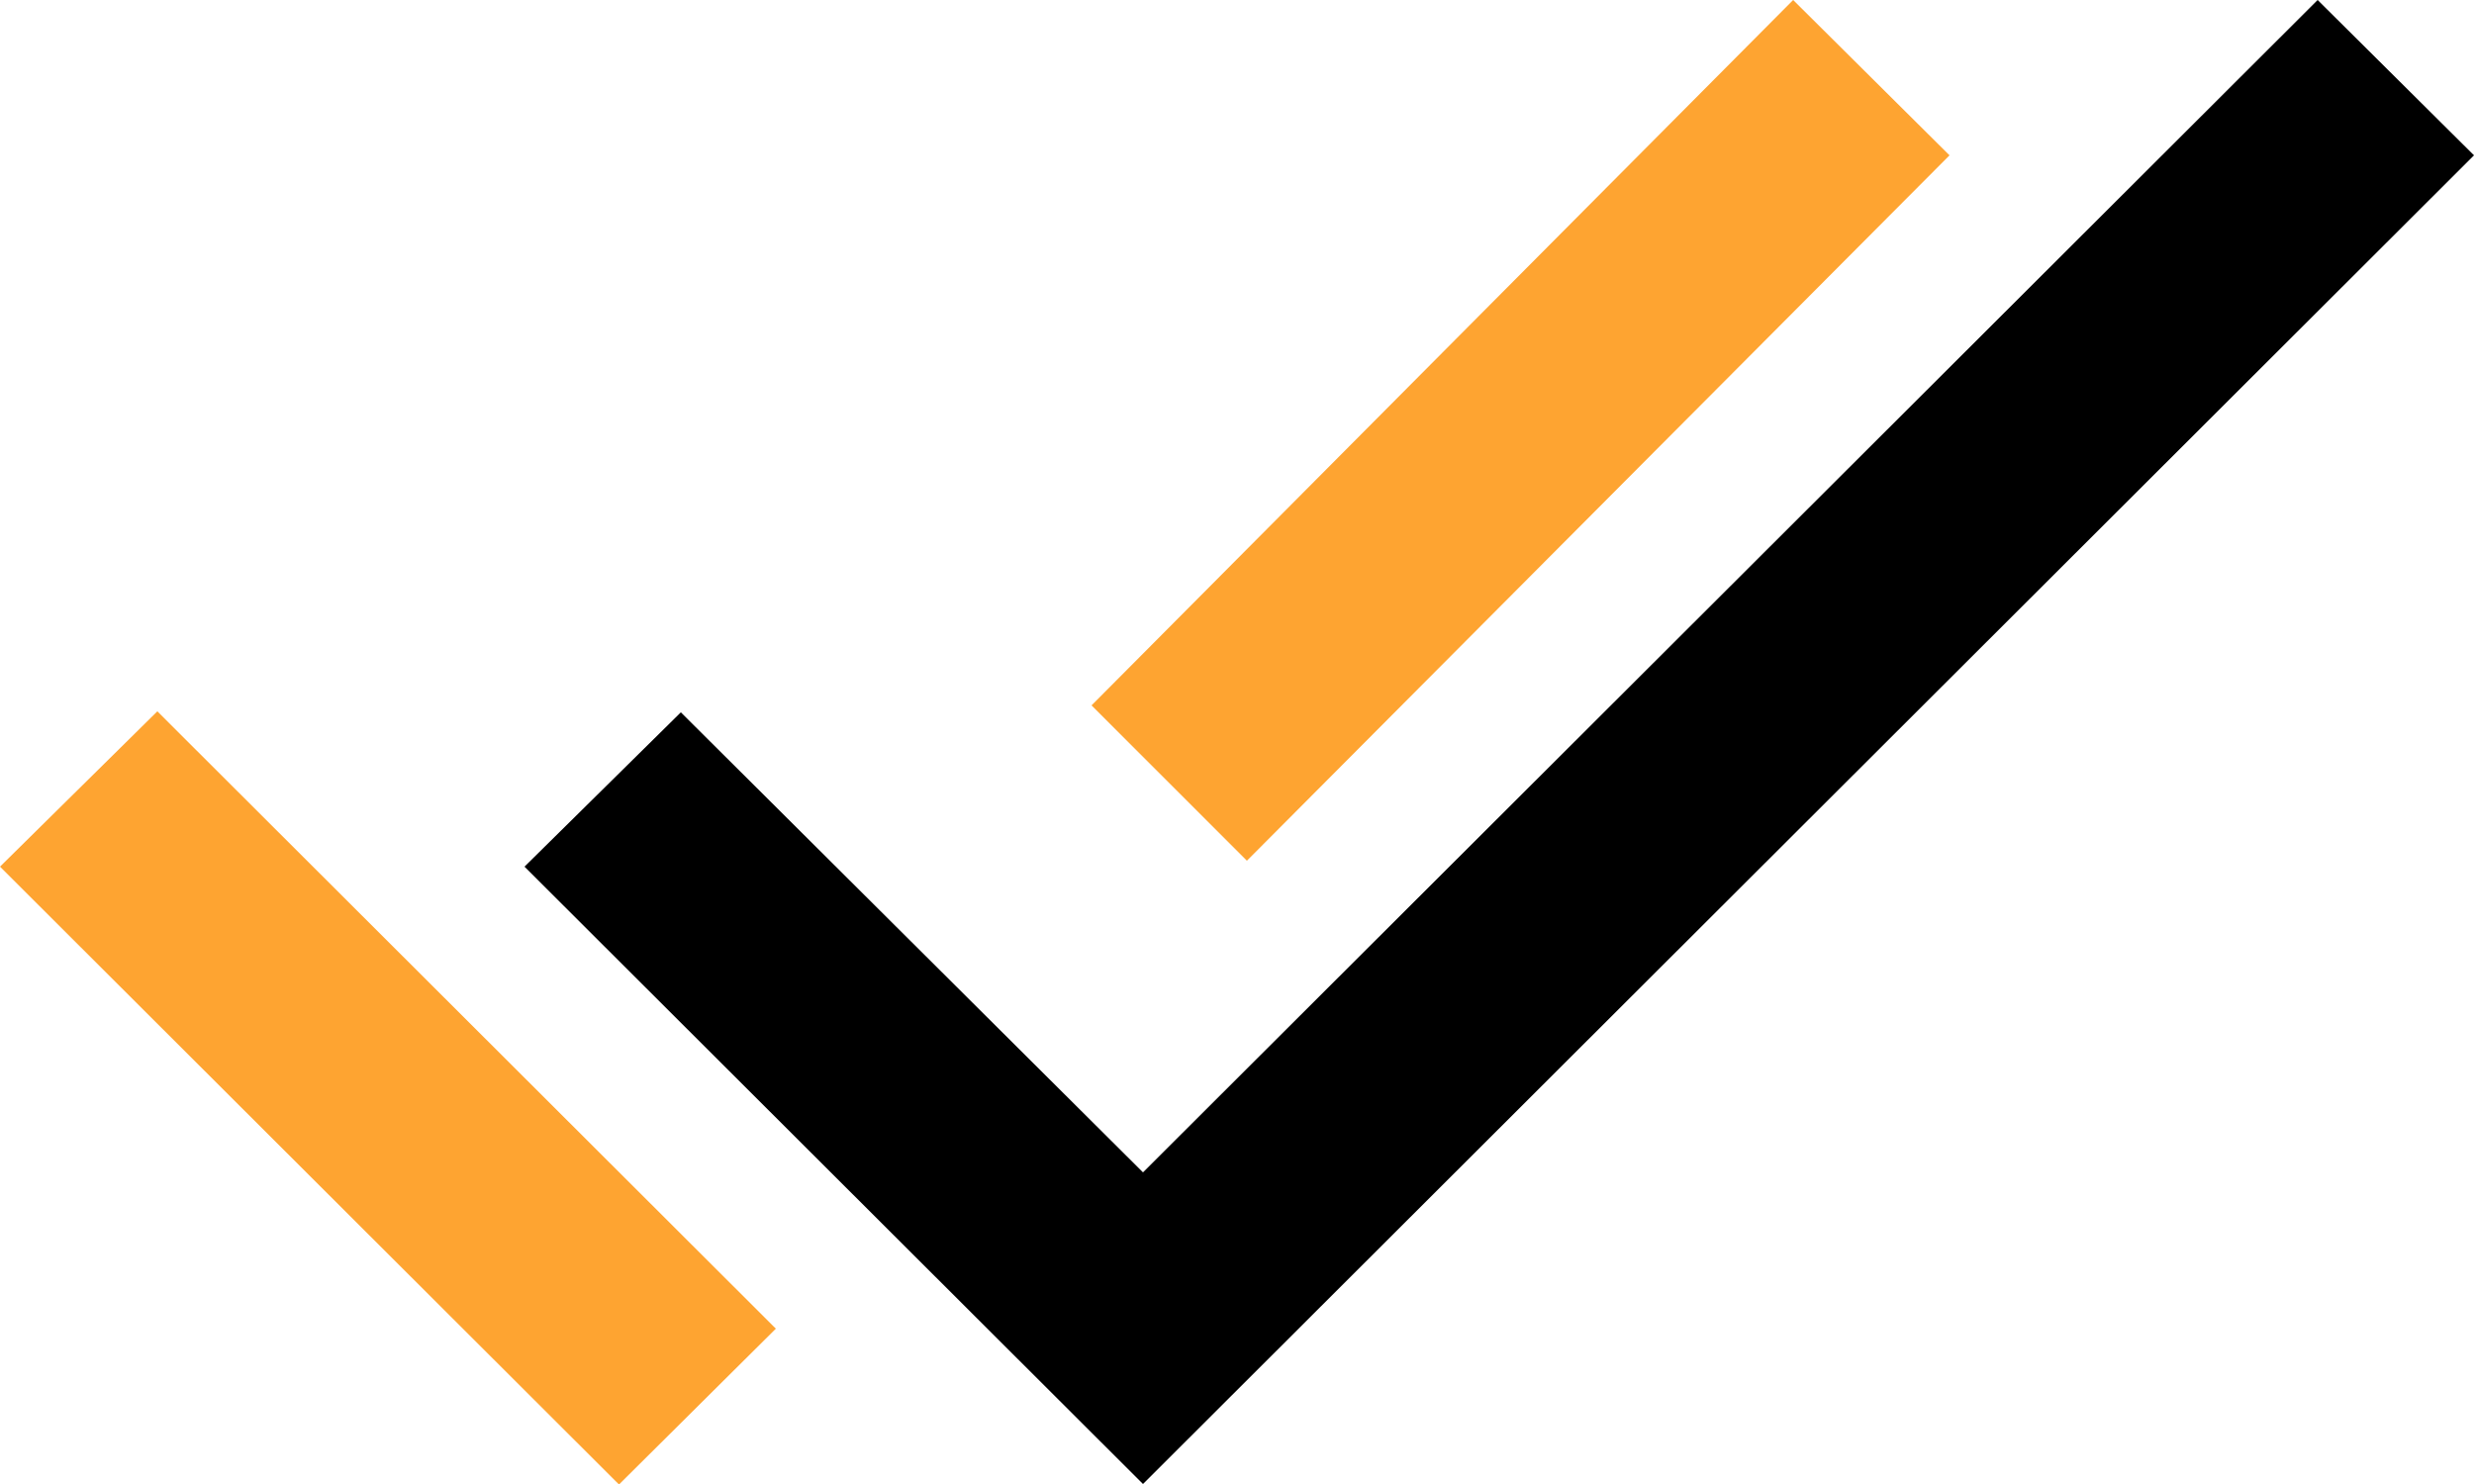
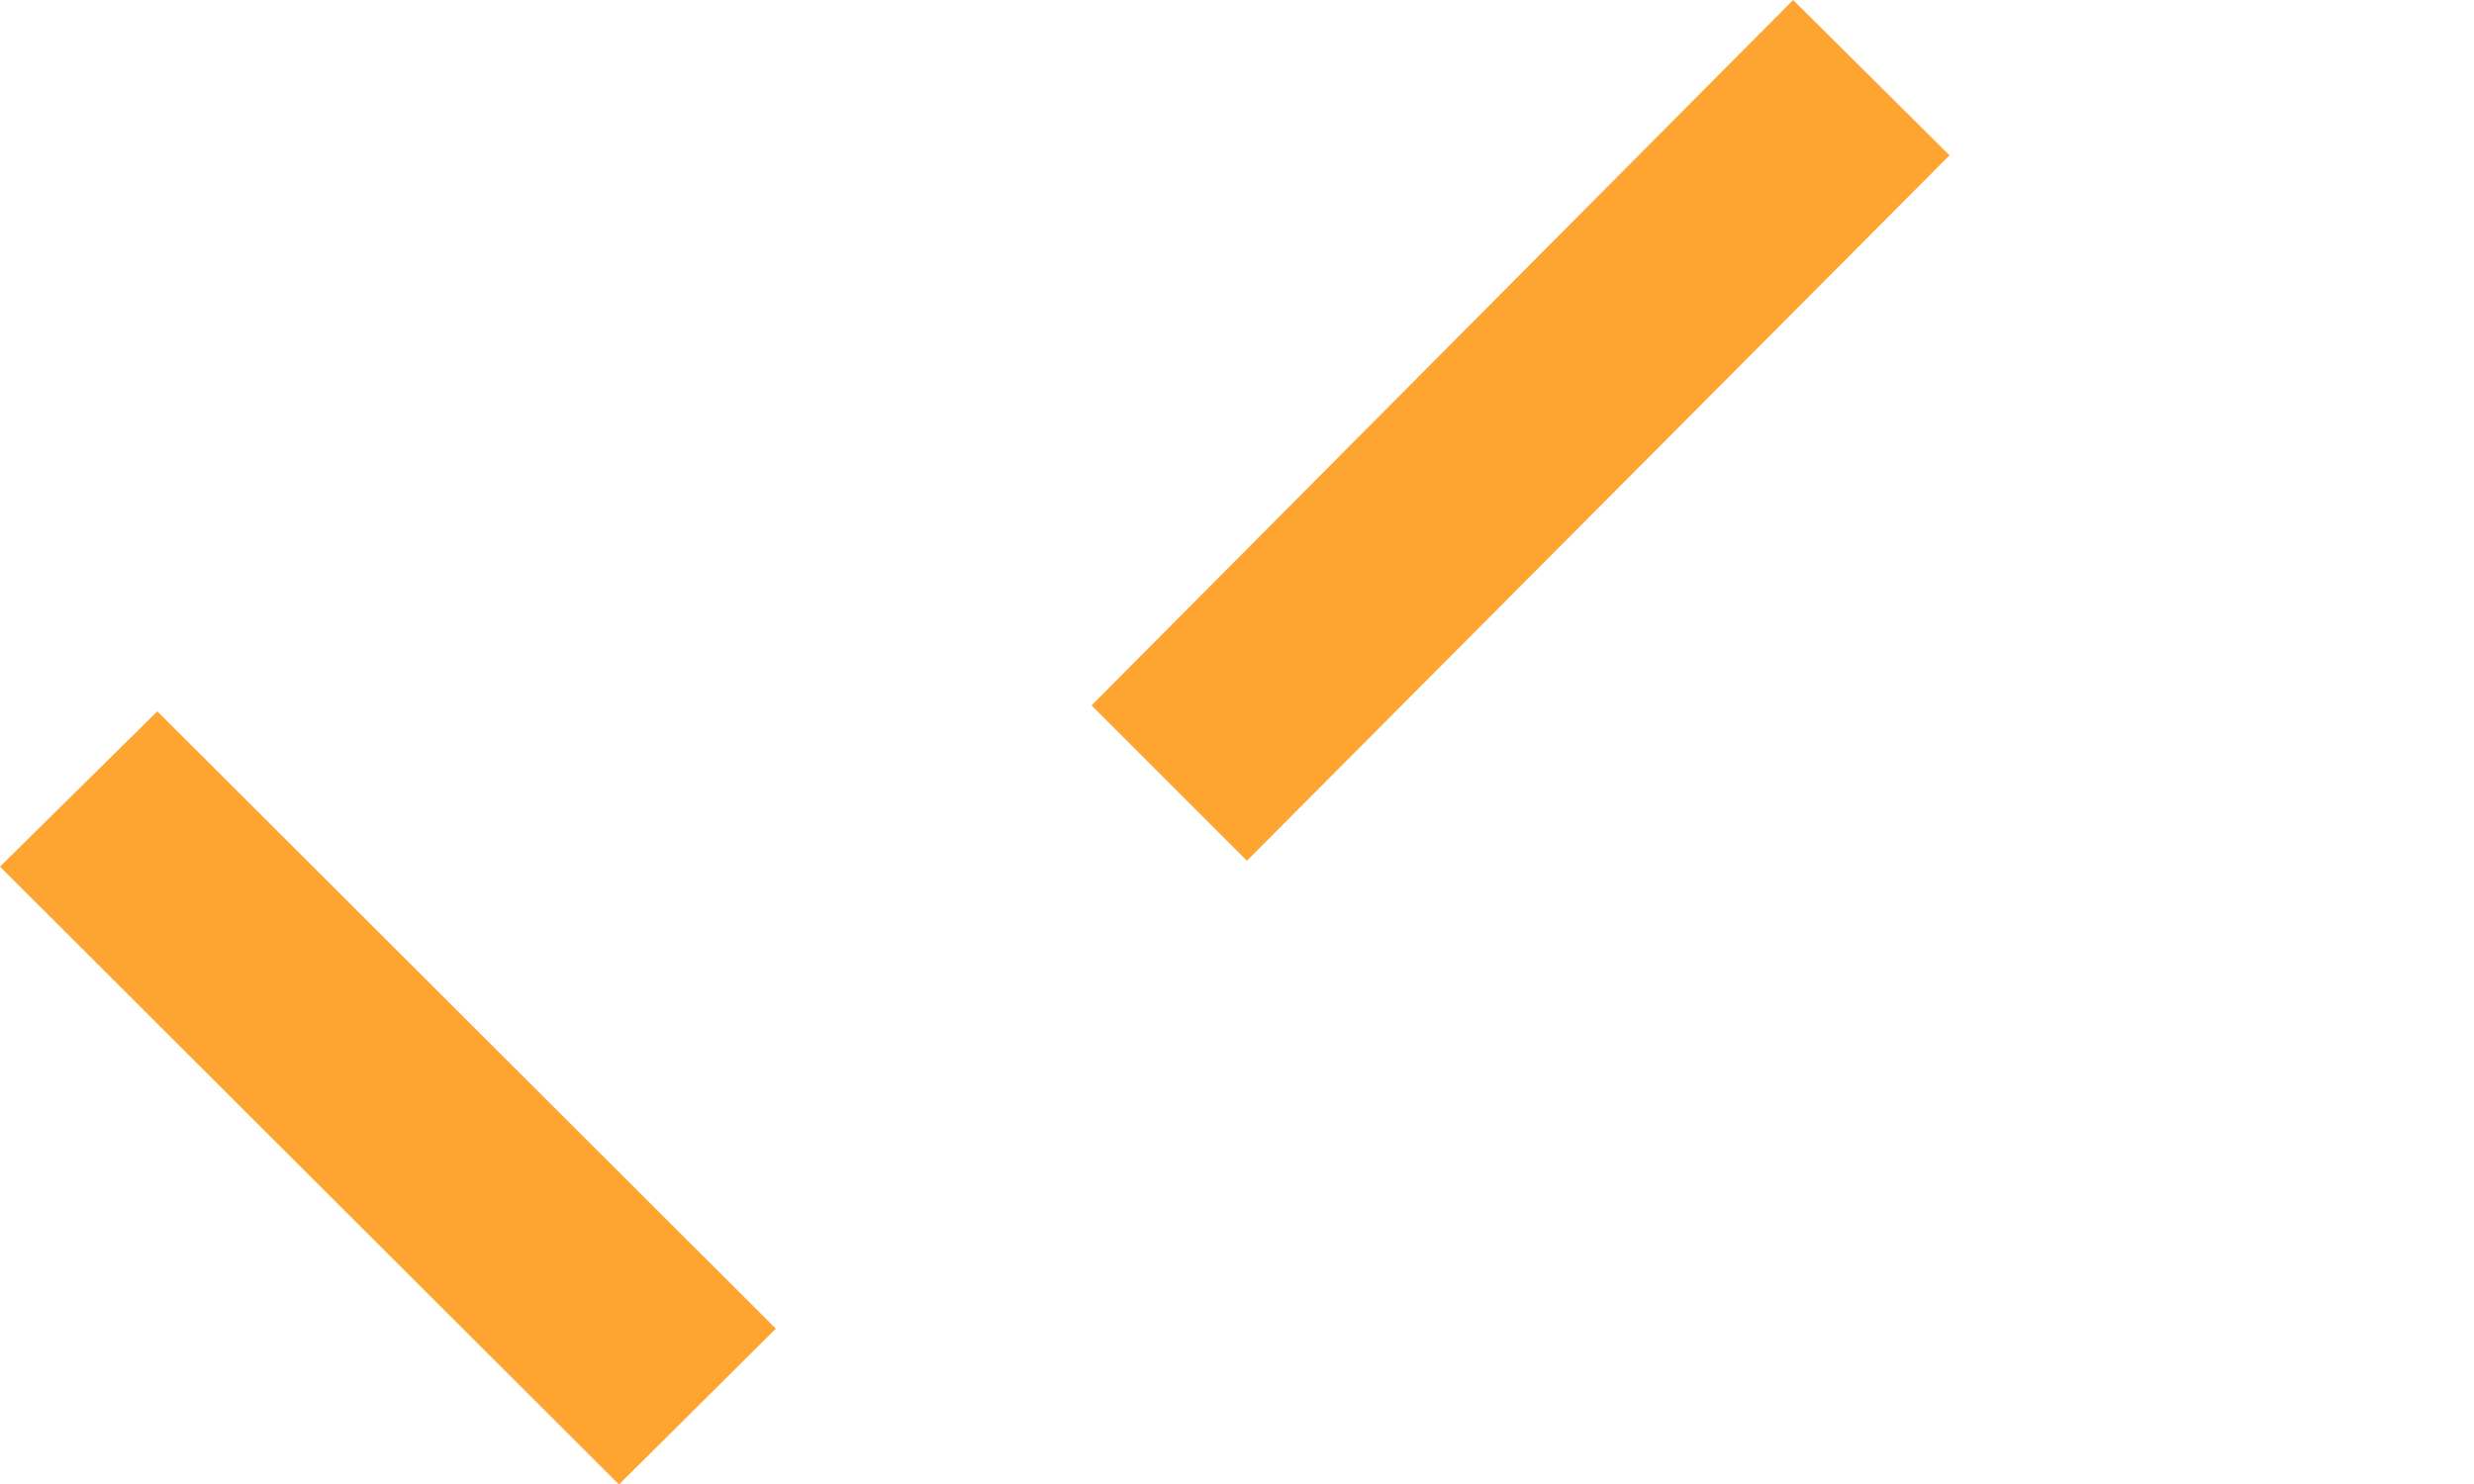
<svg xmlns="http://www.w3.org/2000/svg" viewBox="0 0 25 15">
  <g fill="none" fill-rule="evenodd">
    <path d="M12.6 8.7l7.1-7.13L18.12 0l-7.09 7.13 1.58 1.58zM6.26 15l1.58-1.57-6.25-6.24L0 8.76 6.25 15z" fill="#FEA431" fill-rule="nonzero" />
-     <path fill="#000" d="M11.55 15L25 1.57 23.42 0 11.55 11.85 6.88 7.2 5.3 8.76z" />
  </g>
</svg>